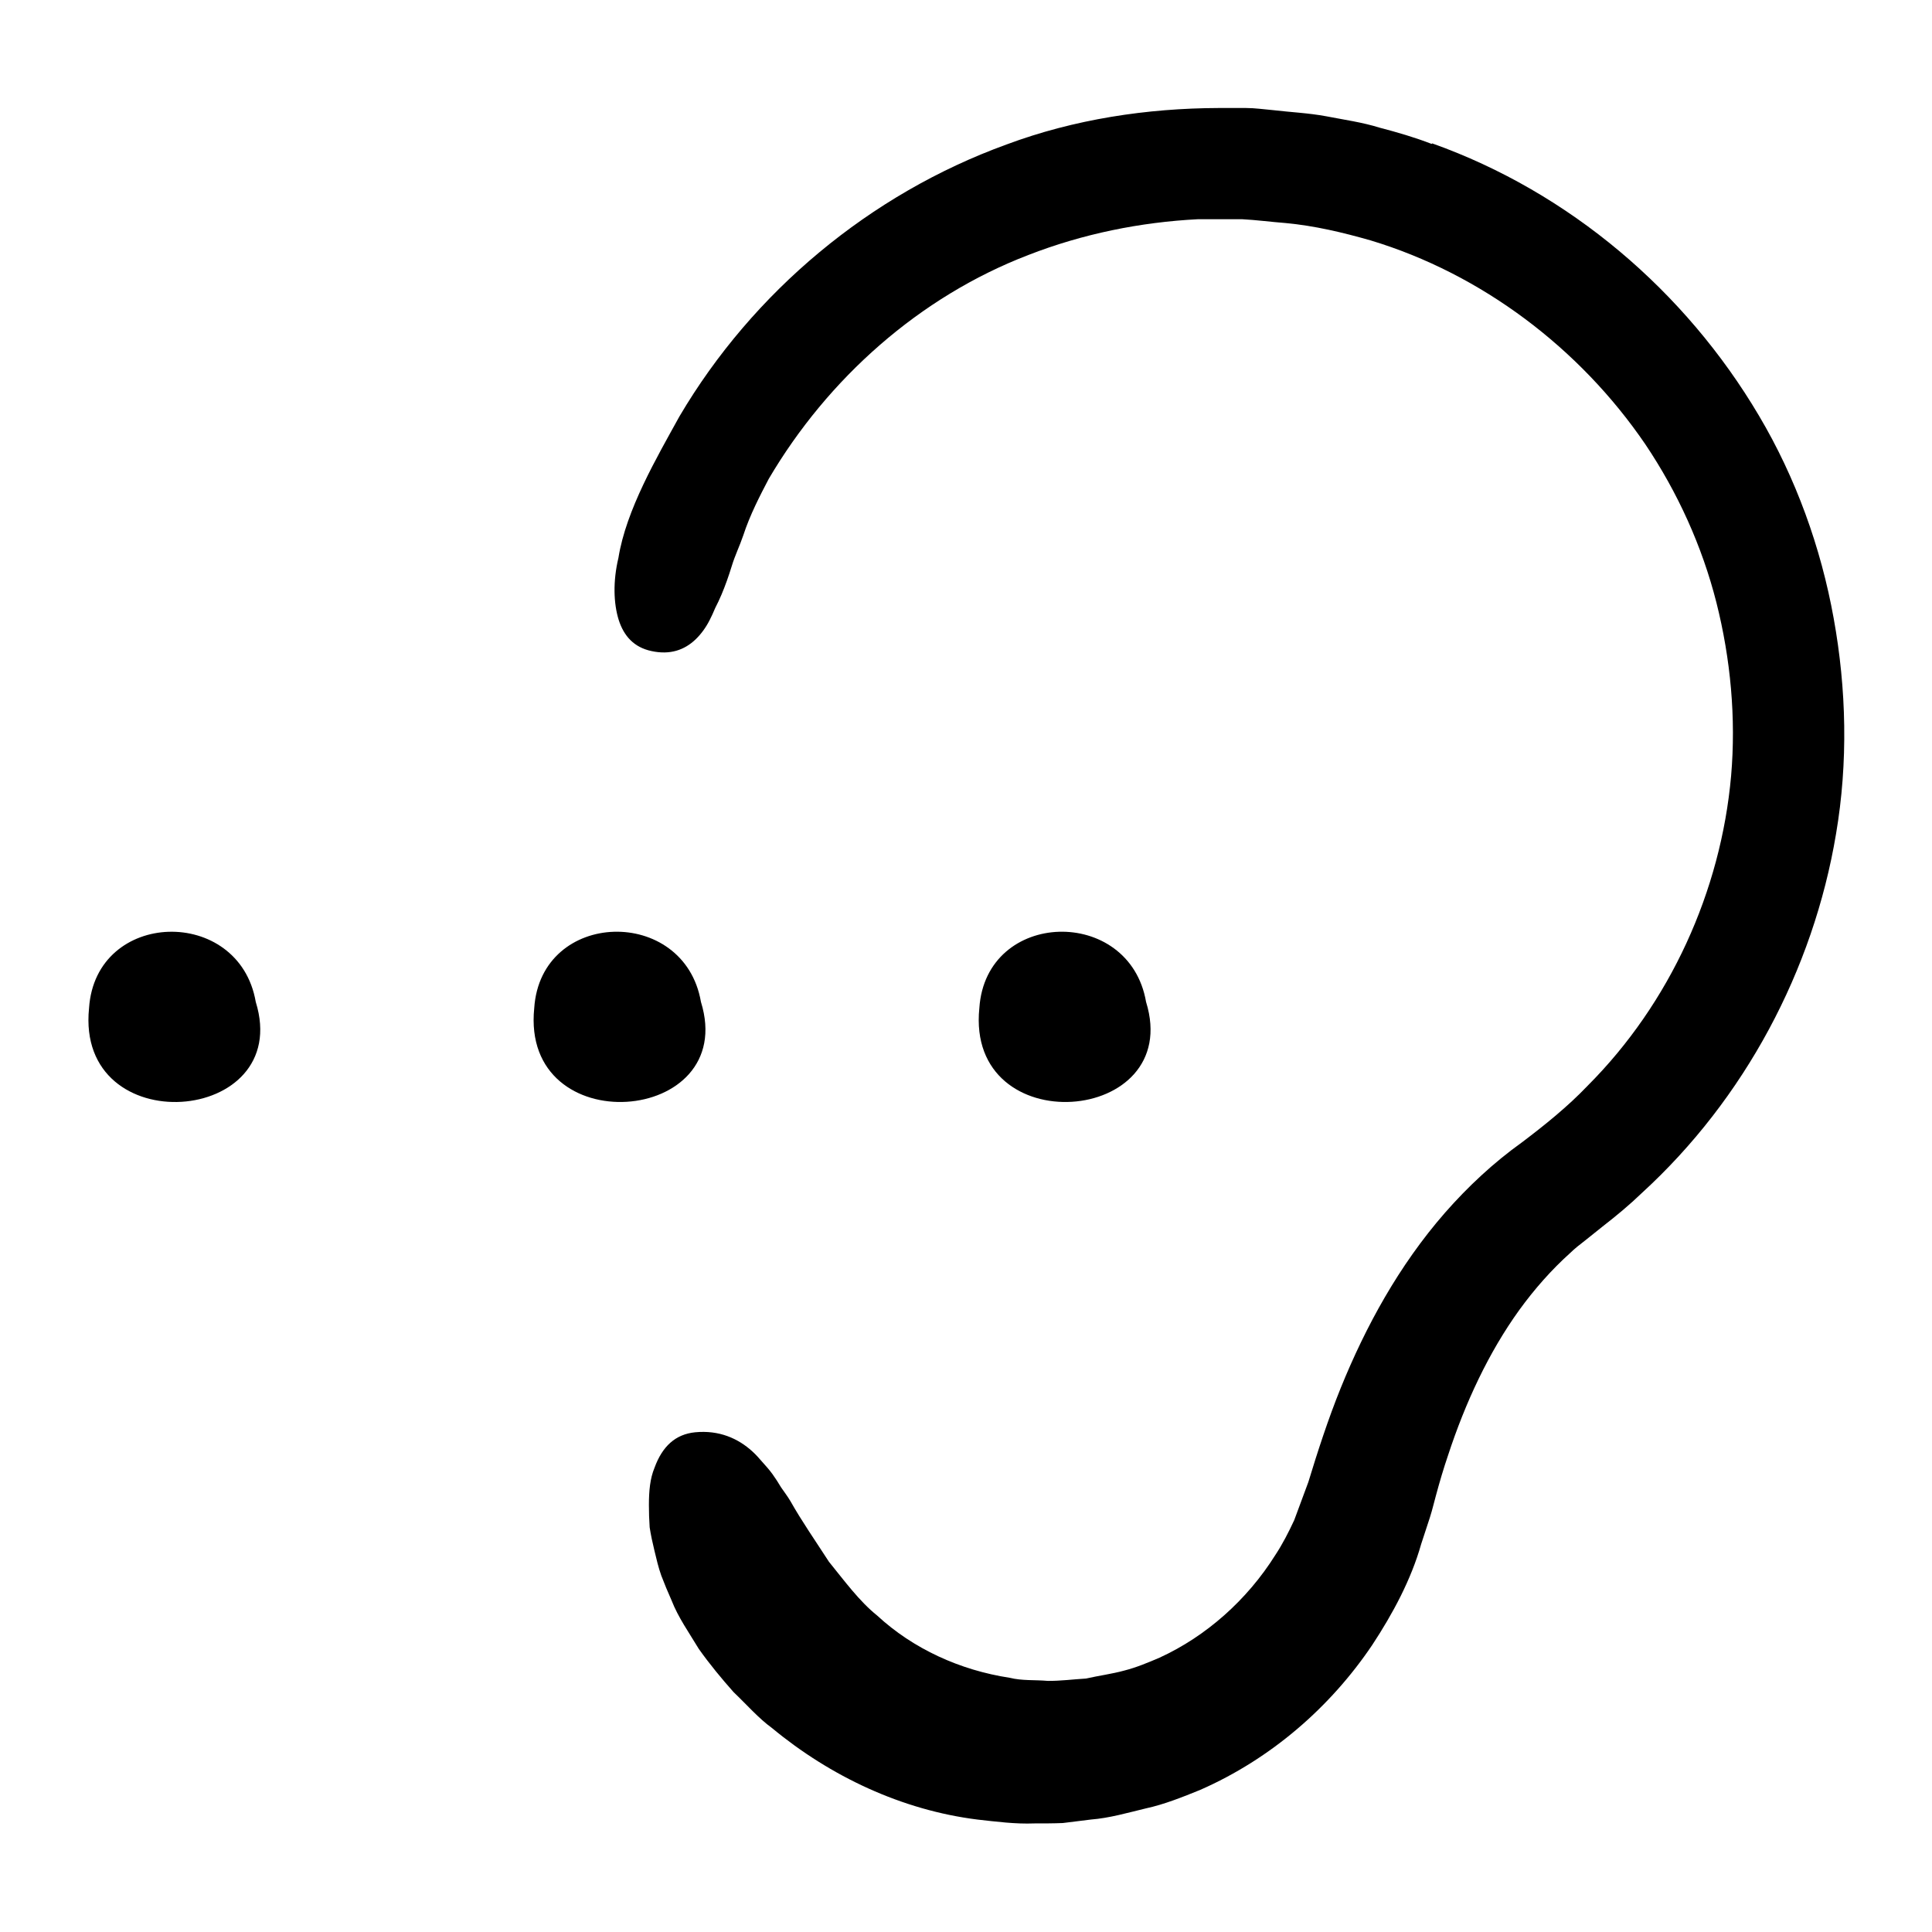
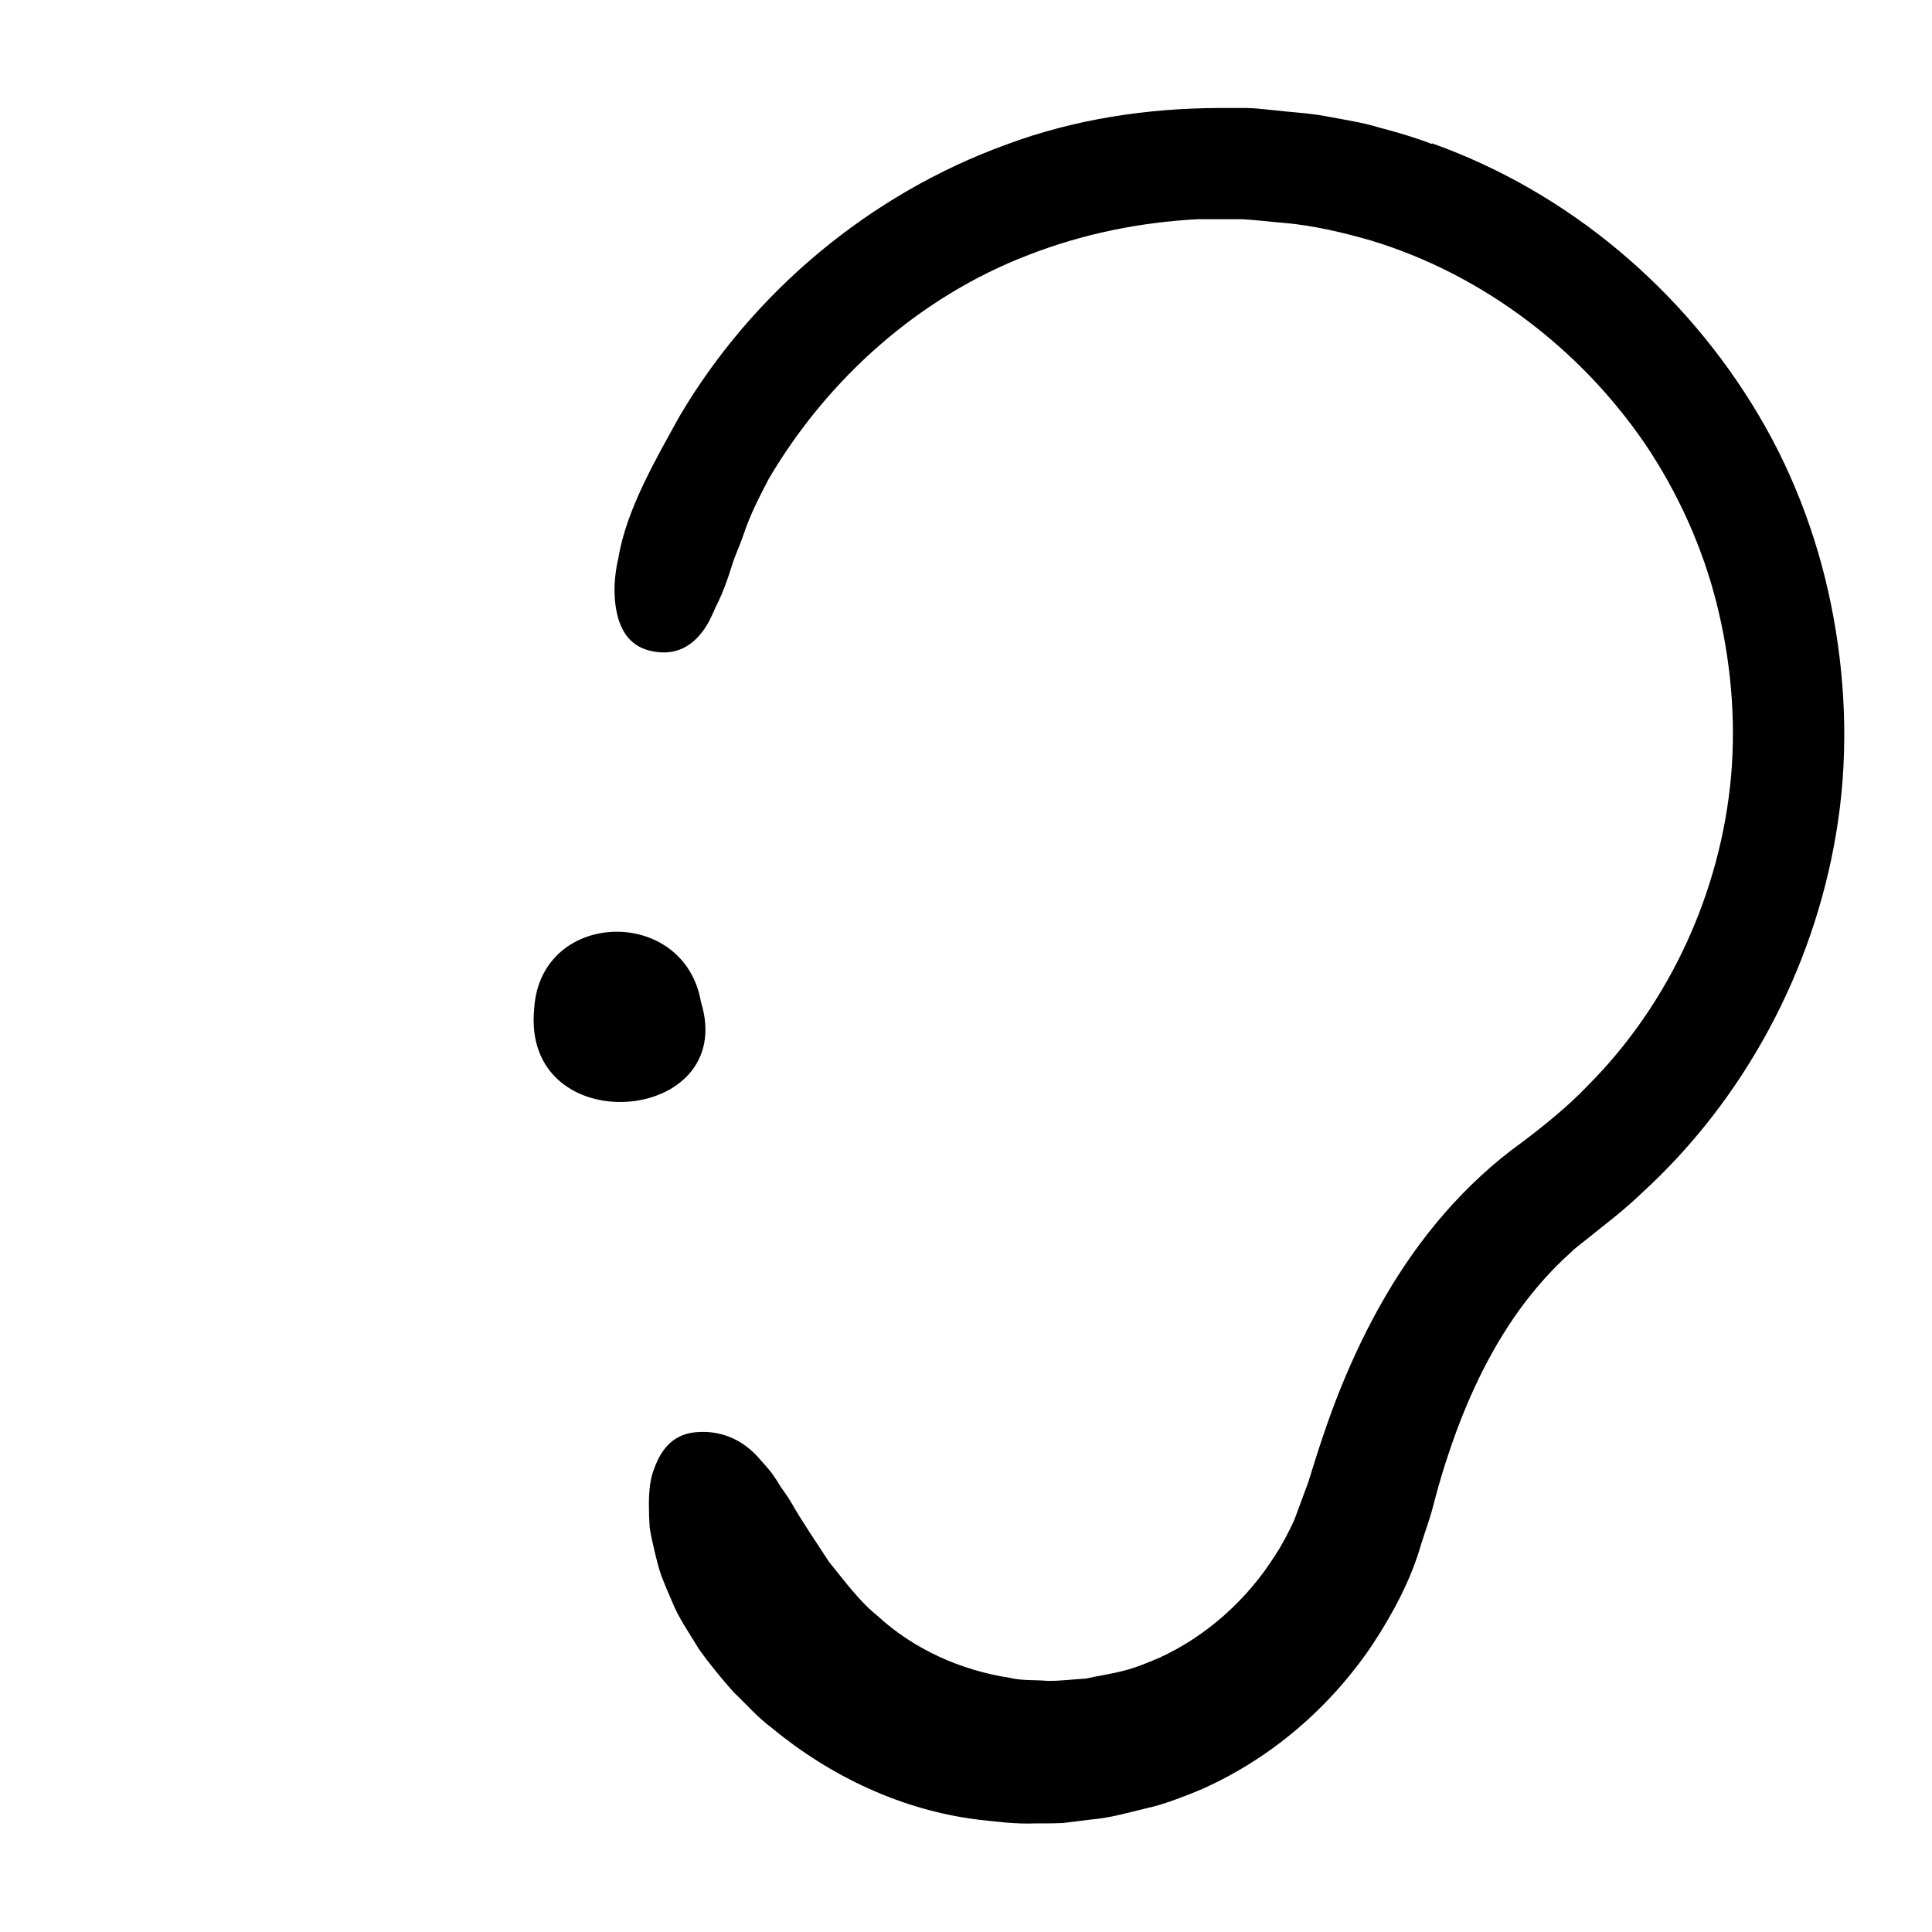
<svg xmlns="http://www.w3.org/2000/svg" width="100pt" height="100pt" version="1.1" viewBox="0 0 100 100">
  <g>
    <path d="m74.102 7.449c-0.879-0.34-1.781-0.602-2.691-0.84-0.898-0.281-1.84-0.41-2.762-0.59-0.93-0.172-1.852-0.211-2.769-0.32-0.461-0.039-0.922-0.109-1.391-0.109h-1.398c-3.719 0.012-7.481 0.578-11 1.891-7.051 2.559-13.121 7.621-16.922 14.07-1.18 2.141-2.762 4.84-3.16 7.328-0.289 1.211-0.25 2.352 0.012 3.199 0.27 0.852 0.801 1.43 1.699 1.621 0.969 0.211 1.711-0.059 2.281-0.602 0.281-0.27 0.531-0.609 0.73-1 0.102-0.199 0.199-0.41 0.289-0.629 0.109-0.211 0.219-0.441 0.32-0.68 0.199-0.469 0.379-0.98 0.539-1.5 0.16-0.531 0.41-1.039 0.59-1.57 0.352-1.078 0.871-2.07 1.32-2.93 3.059-5.199 7.809-9.43 13.441-11.59 2.801-1.09 5.781-1.699 8.789-1.852h2.262c0.75 0.039 1.5 0.141 2.262 0.199 1.512 0.141 2.961 0.488 4.398 0.898 5.738 1.73 10.828 5.578 14.219 10.551 1.68 2.5 2.941 5.281 3.68 8.191 0.738 2.922 1.02 5.981 0.762 8.969-0.531 5.988-3.172 11.781-7.422 16.039-1.039 1.09-2.211 2.031-3.398 2.93-1.48 1.059-2.809 2.301-4 3.66-2.371 2.719-4.09 5.859-5.391 9.07-0.648 1.602-1.191 3.281-1.672 4.859l-0.73 1.969c-0.289 0.621-0.602 1.238-0.98 1.809-1.461 2.328-3.59 4.211-5.988 5.309-0.609 0.262-1.211 0.512-1.84 0.672-0.629 0.172-1.32 0.262-1.969 0.41-0.672 0.039-1.328 0.129-1.988 0.121-0.66-0.059-1.32 0-1.961-0.16-2.57-0.391-5-1.5-6.859-3.219-0.922-0.738-1.699-1.801-2.5-2.789-0.691-1.07-1.422-2.121-1.988-3.129-0.148-0.25-0.328-0.488-0.488-0.719-0.141-0.238-0.289-0.469-0.449-0.691-0.16-0.219-0.34-0.422-0.52-0.621-0.172-0.199-0.328-0.379-0.52-0.551-0.738-0.672-1.719-1.109-2.961-0.988-1.02 0.102-1.699 0.73-2.102 1.84-0.23 0.551-0.289 1.199-0.289 1.93 0 0.371 0.012 0.75 0.039 1.148 0.059 0.391 0.148 0.801 0.25 1.219 0.102 0.422 0.199 0.852 0.352 1.281 0.16 0.422 0.34 0.852 0.531 1.281 0.34 0.879 0.91 1.68 1.41 2.512 0.559 0.789 1.18 1.539 1.801 2.238 0.68 0.648 1.289 1.352 1.988 1.859 3.019 2.5 6.719 4.25 10.641 4.738 0.98 0.109 1.961 0.238 2.941 0.199 0.488 0 0.98 0 1.469-0.02l1.449-0.18c0.98-0.078 1.91-0.352 2.852-0.578 0.93-0.199 1.91-0.59 2.82-0.961 3.66-1.609 6.731-4.281 8.898-7.5 1.059-1.609 2.012-3.379 2.531-5.219l0.449-1.371c0.078-0.25 0.129-0.43 0.172-0.602l0.141-0.531c0.191-0.711 0.398-1.41 0.629-2.09 0.898-2.738 2.102-5.32 3.68-7.512 0.789-1.09 1.672-2.09 2.641-2.961 0.238-0.23 0.488-0.43 0.75-0.629l0.922-0.738c0.711-0.551 1.398-1.121 2.051-1.75 5.301-4.852 8.859-11.512 10.039-18.578 0.629-3.699 0.539-7.5-0.121-11.148-0.66-3.672-1.961-7.281-3.871-10.5-3.809-6.441-9.809-11.559-16.91-14.09z" />
-     <path d="m59.32 51.859c-0.859-4.988-8.289-4.801-8.629 0.32-0.711 6.969 10.609 6.07 8.629-0.32z" />
    <path d="m36.281 51.859c-0.859-4.988-8.289-4.801-8.629 0.32-0.711 6.969 10.609 6.07 8.629-0.32z" />
-     <path d="m4.609 52.18c-0.711 6.969 10.609 6.07 8.629-0.32-0.859-4.988-8.289-4.801-8.629 0.32z" />
  </g>
</svg>